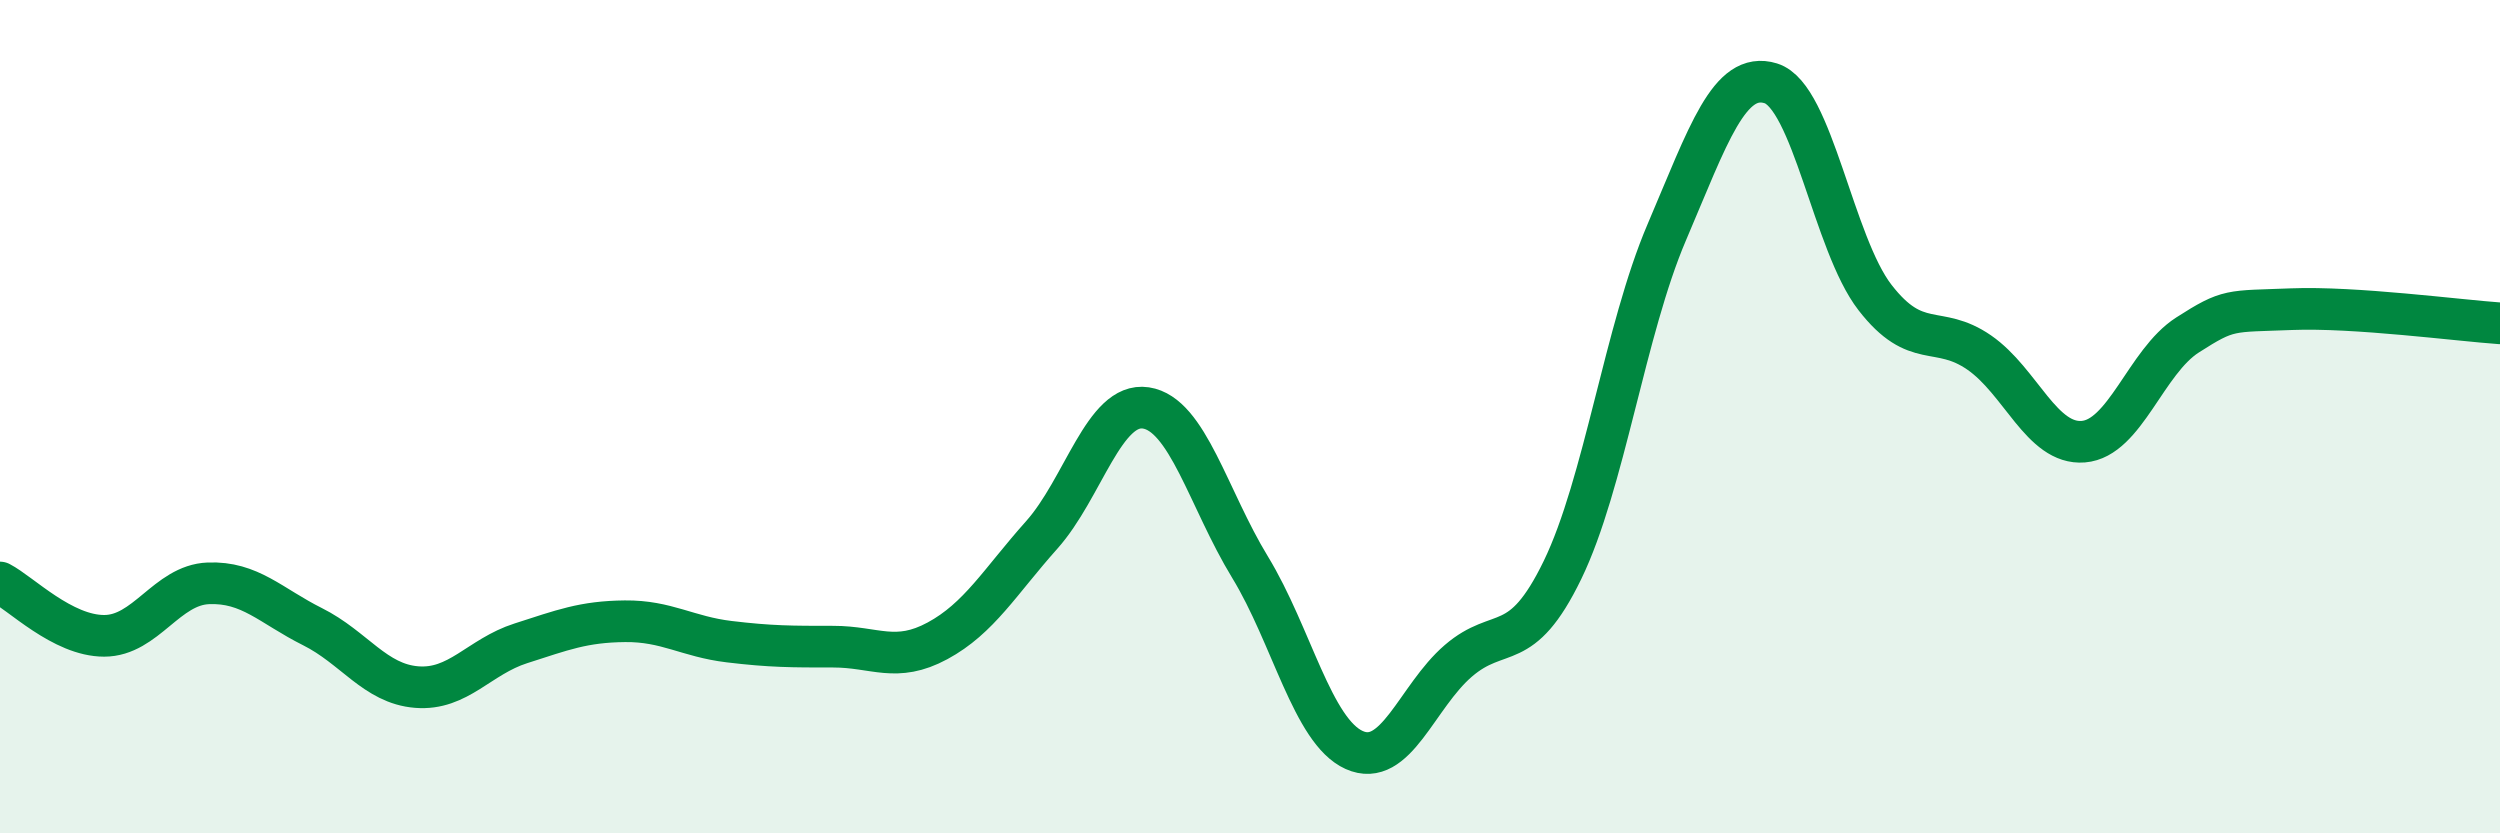
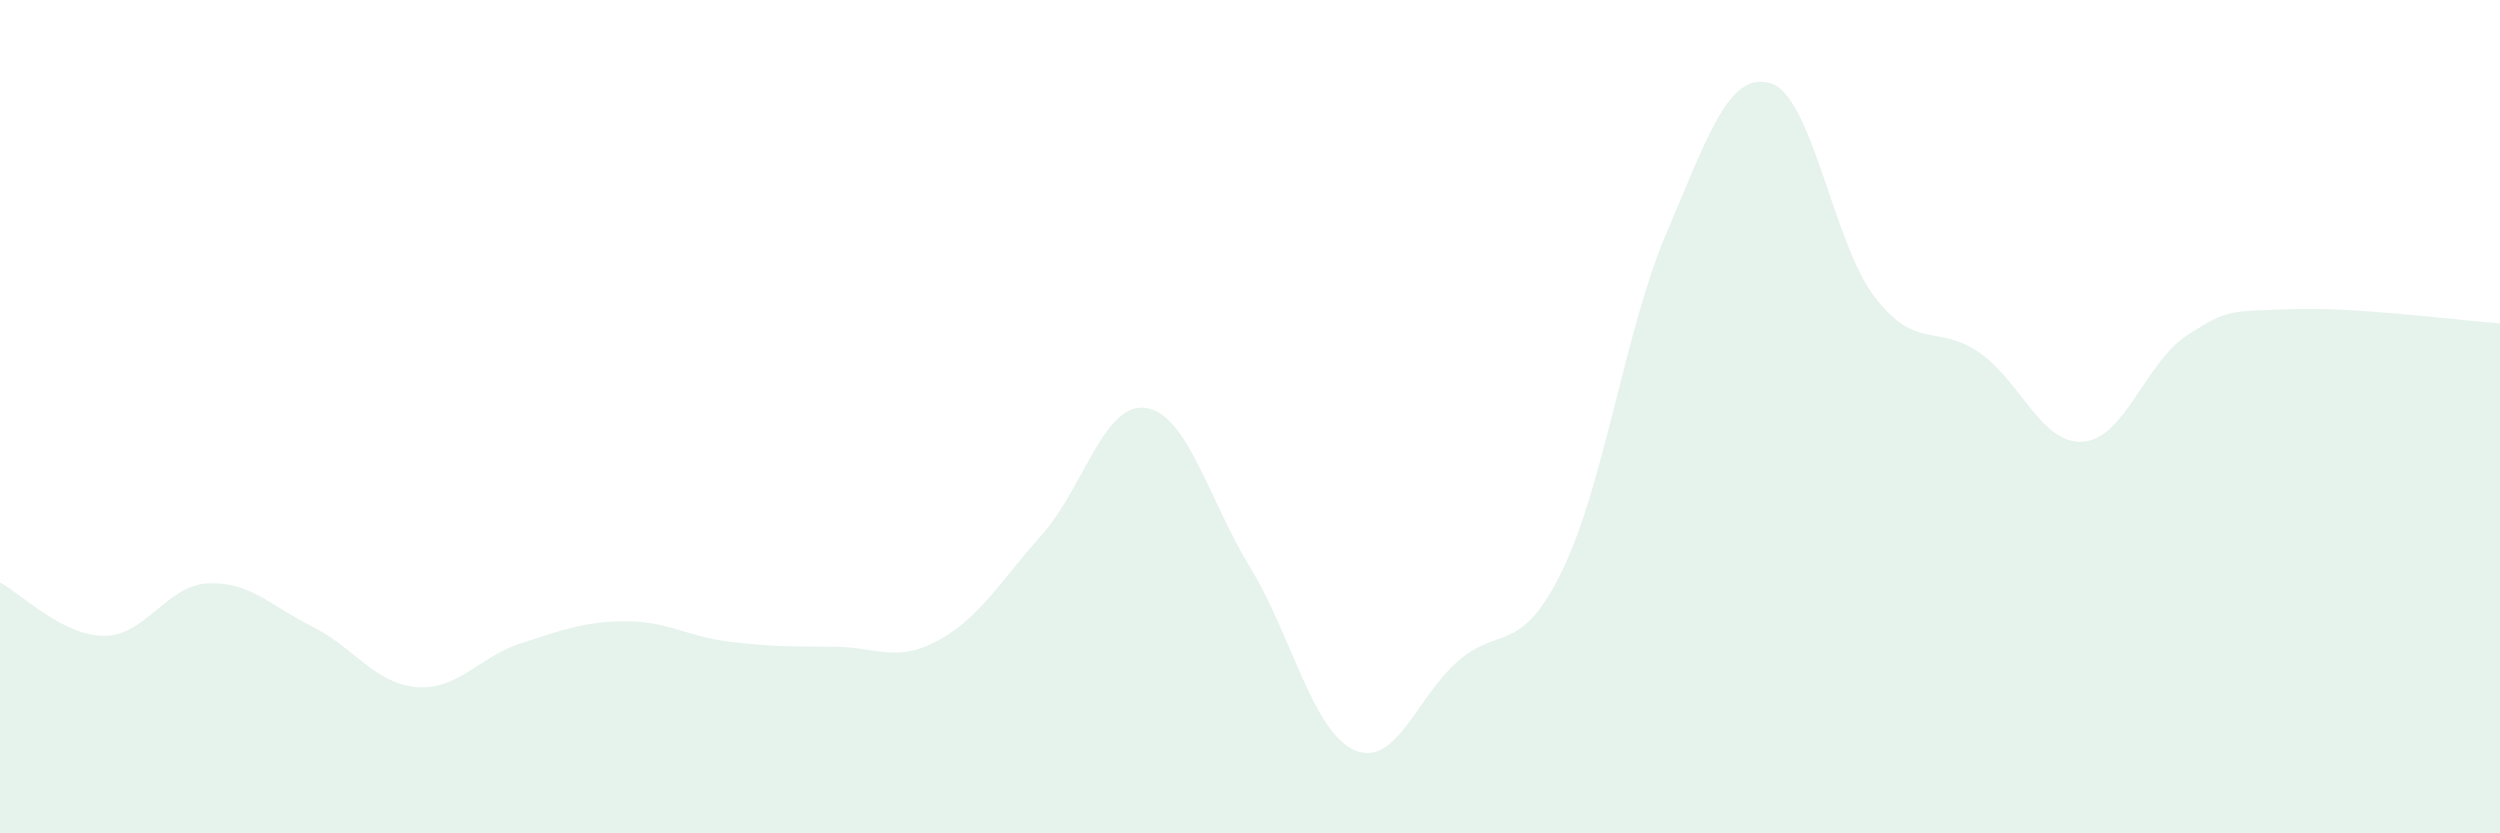
<svg xmlns="http://www.w3.org/2000/svg" width="60" height="20" viewBox="0 0 60 20">
  <path d="M 0,13.98 C 0.5,14.24 1.5,15.26 2.5,15.26 C 3.5,15.26 4,14.04 5,14 C 6,13.96 6.5,14.54 7.5,15.04 C 8.5,15.54 9,16.41 10,16.49 C 11,16.57 11.5,15.76 12.5,15.44 C 13.5,15.12 14,14.92 15,14.91 C 16,14.9 16.5,15.28 17.5,15.4 C 18.5,15.52 19,15.52 20,15.52 C 21,15.52 21.5,15.92 22.5,15.38 C 23.5,14.84 24,13.96 25,12.84 C 26,11.72 26.5,9.64 27.5,9.79 C 28.5,9.94 29,11.97 30,13.61 C 31,15.25 31.5,17.55 32.5,18 C 33.5,18.45 34,16.72 35,15.86 C 36,15 36.5,15.74 37.5,13.68 C 38.5,11.62 39,7.92 40,5.58 C 41,3.24 41.5,1.69 42.5,2 C 43.5,2.31 44,5.85 45,7.14 C 46,8.43 46.5,7.77 47.5,8.46 C 48.5,9.15 49,10.68 50,10.6 C 51,10.52 51.5,8.68 52.5,8.04 C 53.5,7.4 53.5,7.48 55,7.42 C 56.5,7.36 59,7.69 60,7.76L60 20L0 20Z" fill="#008740" opacity="0.1" stroke-linecap="round" stroke-linejoin="round" />
-   <path d="M 0,13.98 C 0.5,14.24 1.5,15.26 2.5,15.26 C 3.5,15.26 4,14.04 5,14 C 6,13.96 6.5,14.54 7.5,15.04 C 8.5,15.54 9,16.41 10,16.49 C 11,16.57 11.5,15.76 12.5,15.44 C 13.5,15.12 14,14.92 15,14.91 C 16,14.9 16.5,15.28 17.5,15.4 C 18.5,15.52 19,15.52 20,15.52 C 21,15.52 21.5,15.92 22.5,15.38 C 23.5,14.84 24,13.96 25,12.84 C 26,11.72 26.5,9.64 27.5,9.79 C 28.5,9.94 29,11.97 30,13.61 C 31,15.25 31.5,17.55 32.5,18 C 33.5,18.45 34,16.72 35,15.86 C 36,15 36.5,15.74 37.5,13.68 C 38.5,11.62 39,7.92 40,5.58 C 41,3.24 41.5,1.69 42.5,2 C 43.5,2.31 44,5.85 45,7.14 C 46,8.43 46.5,7.77 47.5,8.46 C 48.5,9.15 49,10.68 50,10.6 C 51,10.52 51.5,8.68 52.5,8.04 C 53.5,7.4 53.5,7.48 55,7.42 C 56.5,7.36 59,7.69 60,7.76" stroke="#008740" stroke-width="1" fill="none" stroke-linecap="round" stroke-linejoin="round" />
</svg>